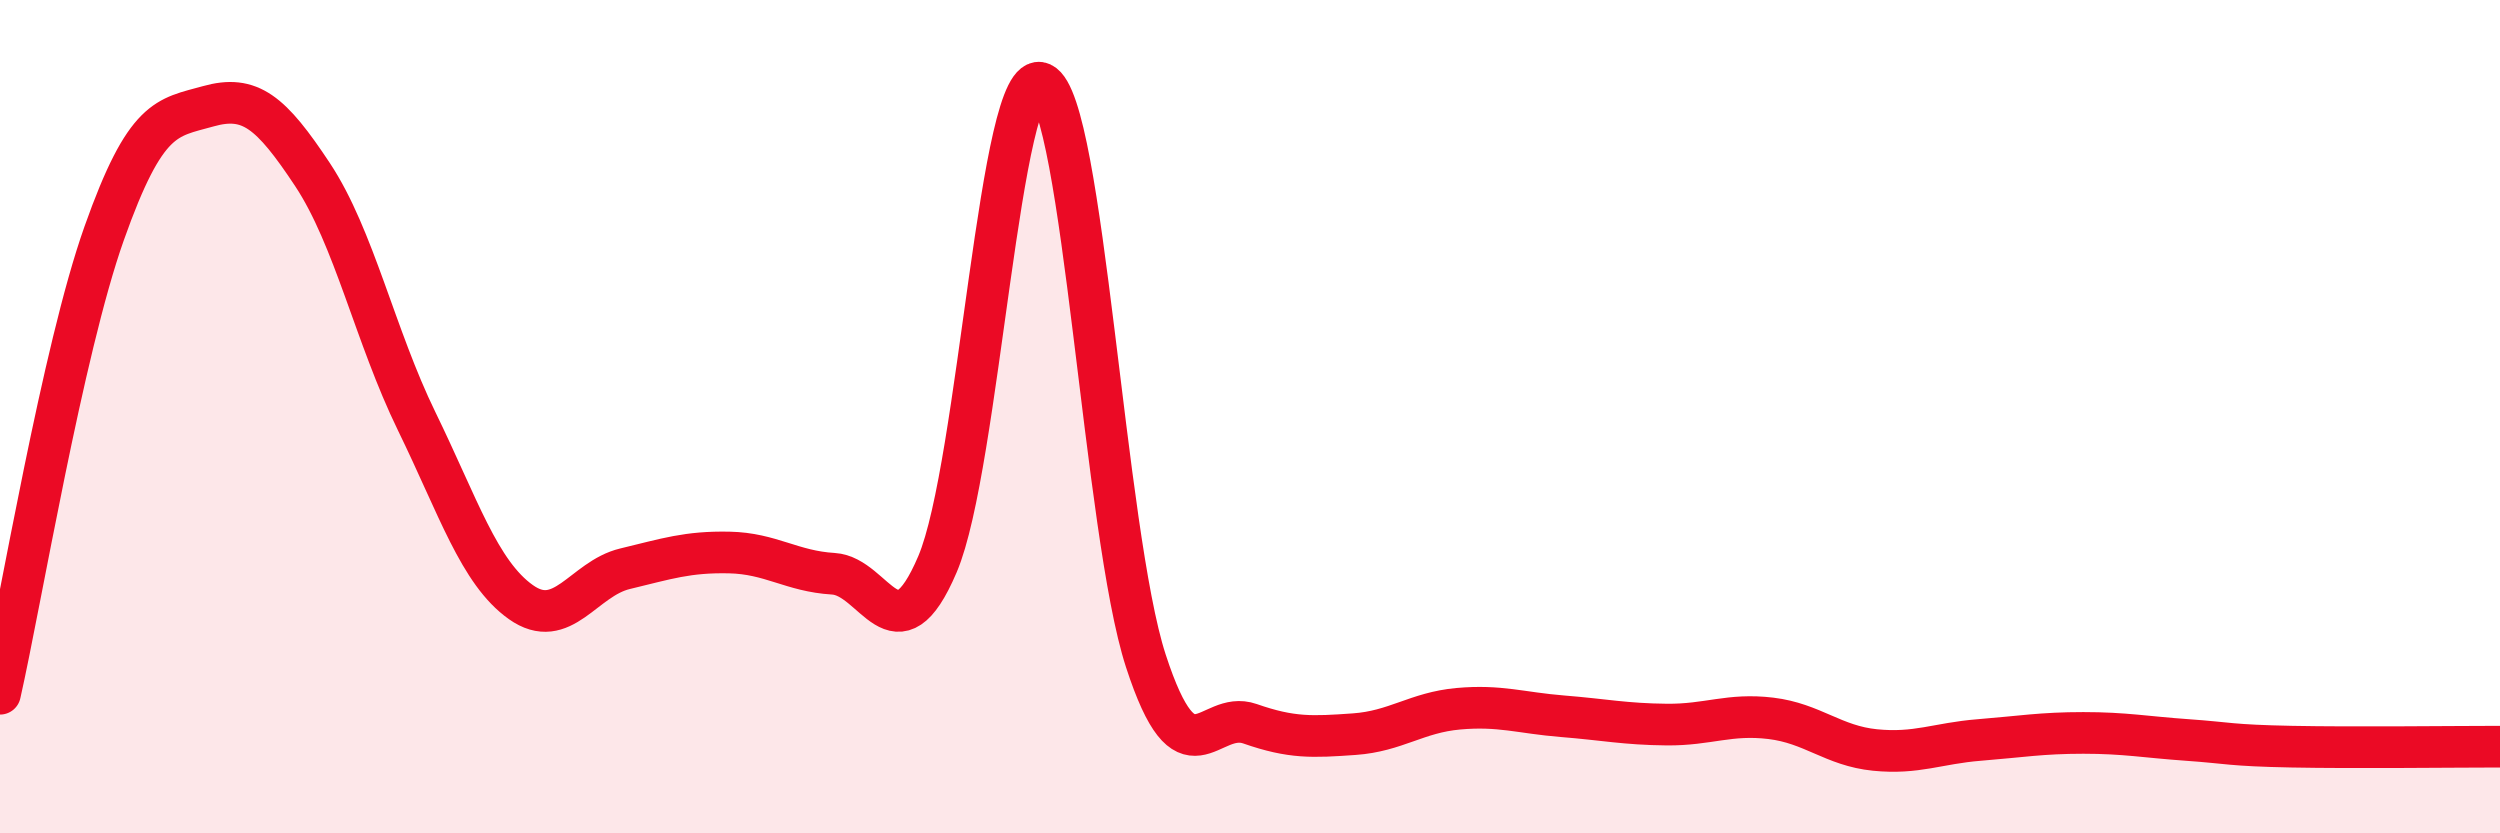
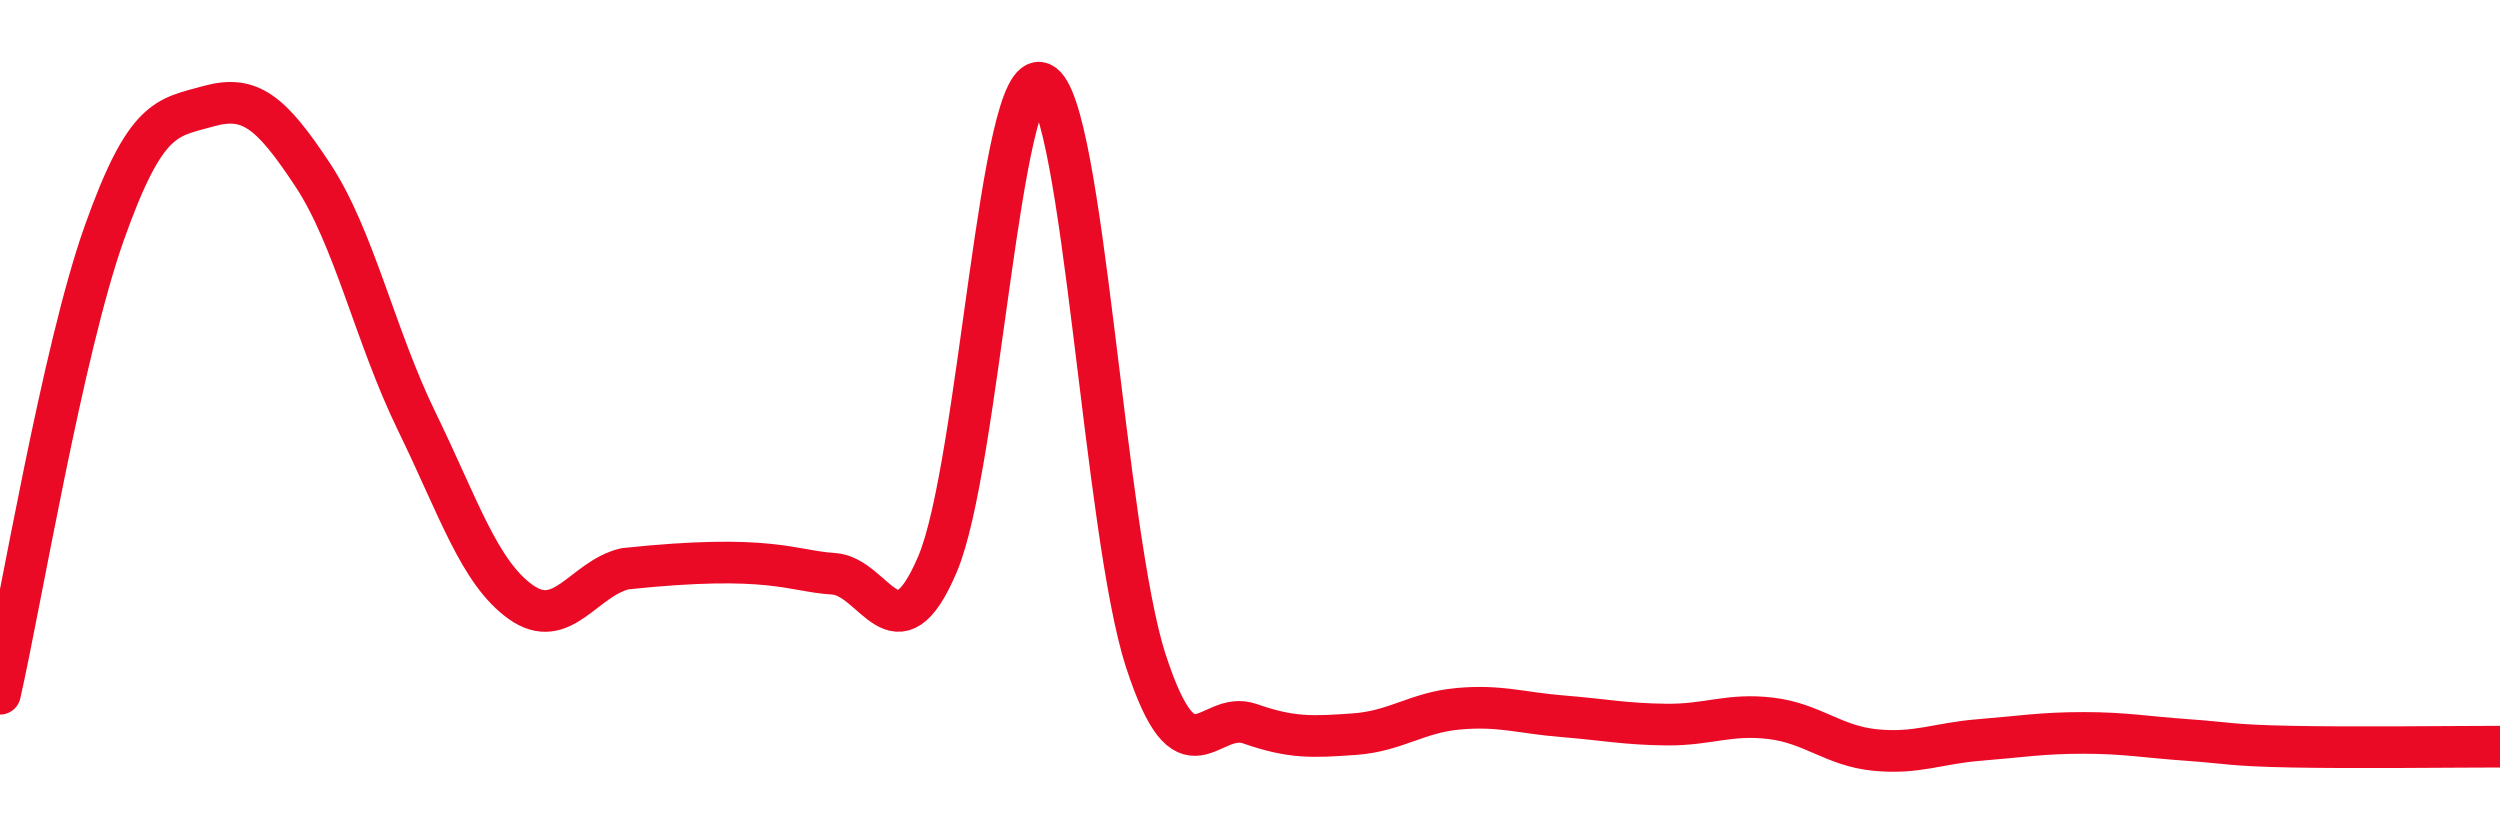
<svg xmlns="http://www.w3.org/2000/svg" width="60" height="20" viewBox="0 0 60 20">
-   <path d="M 0,16.65 C 0.5,14.44 1.5,8.42 2.5,5.6 C 3.5,2.78 4,2.83 5,2.55 C 6,2.27 6.5,2.68 7.5,4.19 C 8.5,5.7 9,8.06 10,10.11 C 11,12.16 11.5,13.74 12.5,14.45 C 13.5,15.16 14,13.89 15,13.65 C 16,13.41 16.5,13.24 17.5,13.26 C 18.5,13.28 19,13.71 20,13.77 C 21,13.83 21.5,15.89 22.5,13.54 C 23.5,11.19 24,1.54 25,2 C 26,2.46 26.5,12.79 27.5,15.86 C 28.5,18.93 29,17.02 30,17.37 C 31,17.72 31.5,17.69 32.5,17.62 C 33.5,17.55 34,17.1 35,17.01 C 36,16.92 36.5,17.11 37.5,17.19 C 38.5,17.27 39,17.38 40,17.39 C 41,17.4 41.5,17.12 42.5,17.24 C 43.5,17.36 44,17.9 45,18 C 46,18.1 46.5,17.84 47.5,17.76 C 48.5,17.68 49,17.59 50,17.59 C 51,17.59 51.5,17.69 52.5,17.76 C 53.5,17.83 53.5,17.89 55,17.92 C 56.5,17.95 59,17.92 60,17.92L60 20L0 20Z" fill="#EB0A25" opacity="0.1" stroke-linecap="round" stroke-linejoin="round" />
-   <path d="M 0,16.65 C 0.5,14.44 1.5,8.42 2.5,5.6 C 3.5,2.78 4,2.83 5,2.55 C 6,2.27 6.5,2.68 7.5,4.19 C 8.5,5.7 9,8.06 10,10.11 C 11,12.16 11.5,13.74 12.5,14.45 C 13.5,15.16 14,13.89 15,13.65 C 16,13.41 16.5,13.24 17.5,13.26 C 18.5,13.28 19,13.71 20,13.77 C 21,13.83 21.5,15.89 22.5,13.54 C 23.5,11.19 24,1.54 25,2 C 26,2.46 26.5,12.79 27.5,15.86 C 28.5,18.93 29,17.02 30,17.37 C 31,17.72 31.5,17.69 32.5,17.62 C 33.5,17.55 34,17.1 35,17.01 C 36,16.92 36.5,17.11 37.5,17.19 C 38.5,17.27 39,17.38 40,17.39 C 41,17.4 41.5,17.12 42.5,17.24 C 43.5,17.36 44,17.9 45,18 C 46,18.1 46.5,17.84 47.5,17.76 C 48.5,17.68 49,17.59 50,17.59 C 51,17.59 51.5,17.69 52.5,17.76 C 53.5,17.83 53.5,17.89 55,17.92 C 56.5,17.95 59,17.92 60,17.92" stroke="#EB0A25" stroke-width="1" fill="none" stroke-linecap="round" stroke-linejoin="round" />
+   <path d="M 0,16.65 C 0.5,14.44 1.5,8.42 2.5,5.6 C 3.5,2.78 4,2.83 5,2.55 C 6,2.27 6.5,2.68 7.5,4.19 C 8.5,5.7 9,8.06 10,10.11 C 11,12.16 11.5,13.74 12.5,14.45 C 13.5,15.16 14,13.89 15,13.65 C 18.5,13.28 19,13.71 20,13.77 C 21,13.83 21.5,15.89 22.5,13.54 C 23.5,11.19 24,1.54 25,2 C 26,2.46 26.5,12.79 27.5,15.86 C 28.5,18.93 29,17.02 30,17.37 C 31,17.72 31.5,17.69 32.5,17.62 C 33.5,17.55 34,17.1 35,17.01 C 36,16.92 36.5,17.11 37.5,17.19 C 38.5,17.27 39,17.38 40,17.39 C 41,17.4 41.5,17.12 42.5,17.24 C 43.5,17.36 44,17.9 45,18 C 46,18.1 46.5,17.84 47.5,17.76 C 48.5,17.68 49,17.59 50,17.59 C 51,17.59 51.5,17.69 52.5,17.76 C 53.5,17.83 53.5,17.89 55,17.92 C 56.5,17.95 59,17.92 60,17.92" stroke="#EB0A25" stroke-width="1" fill="none" stroke-linecap="round" stroke-linejoin="round" />
</svg>